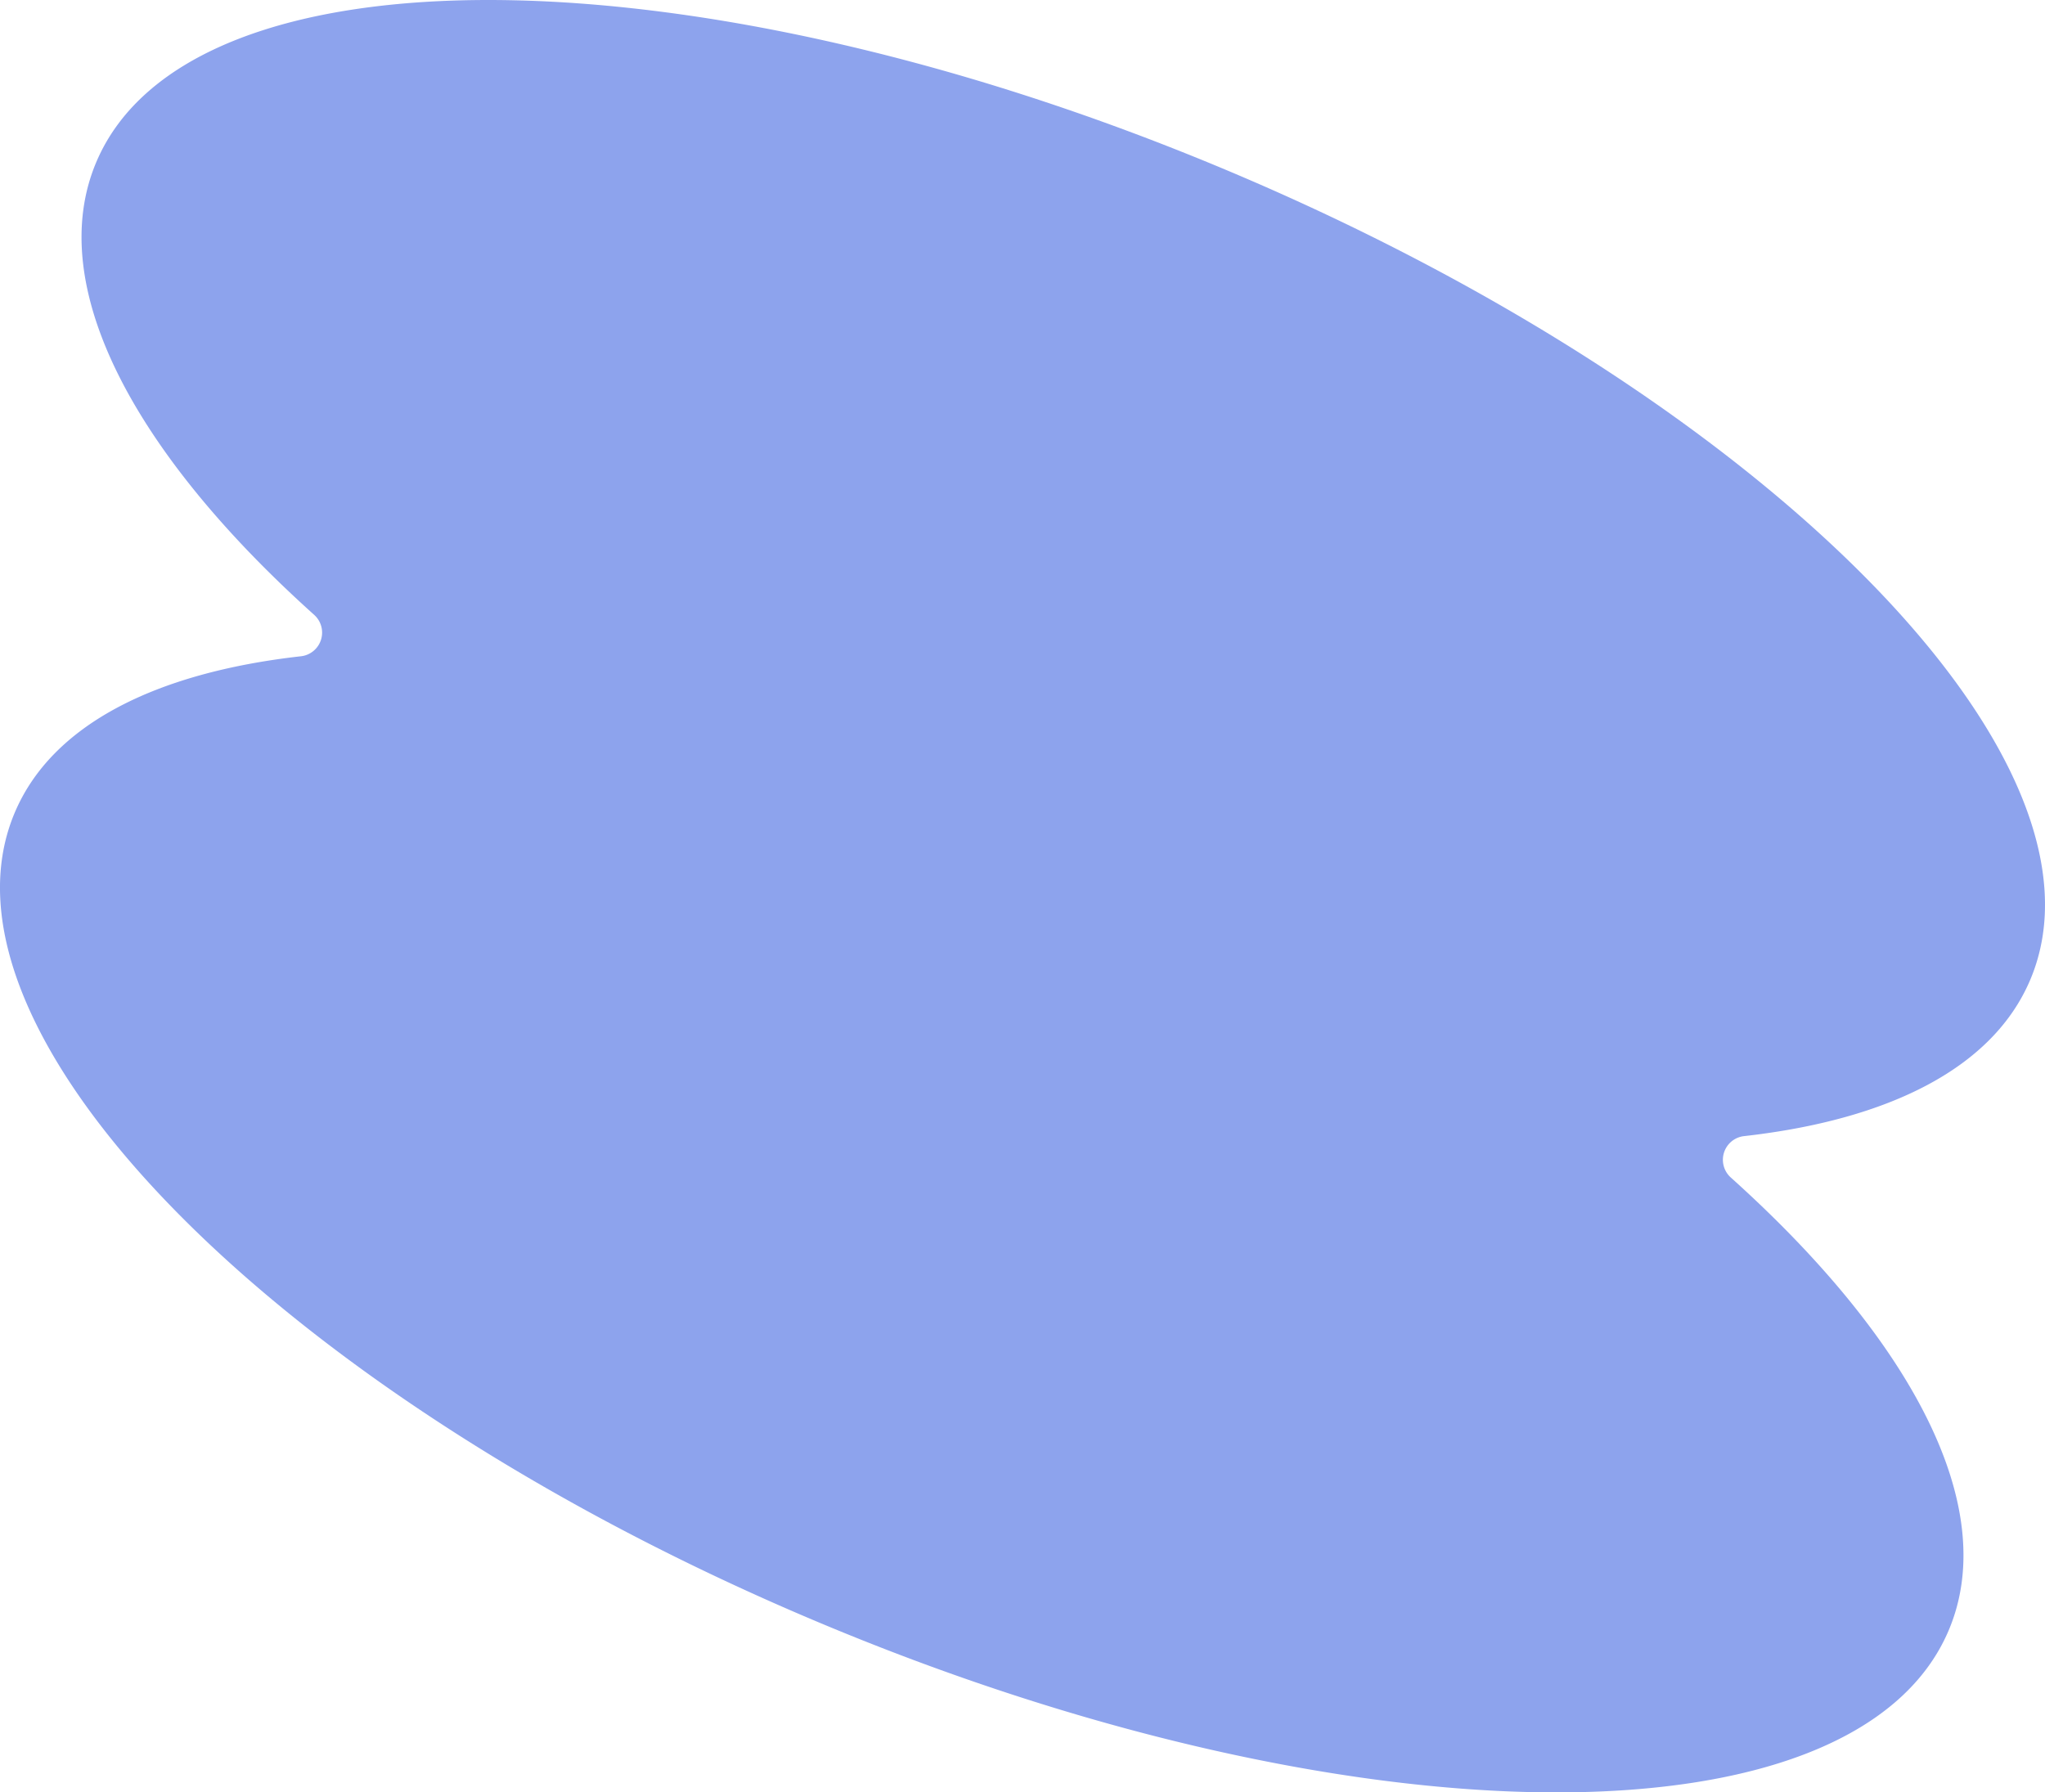
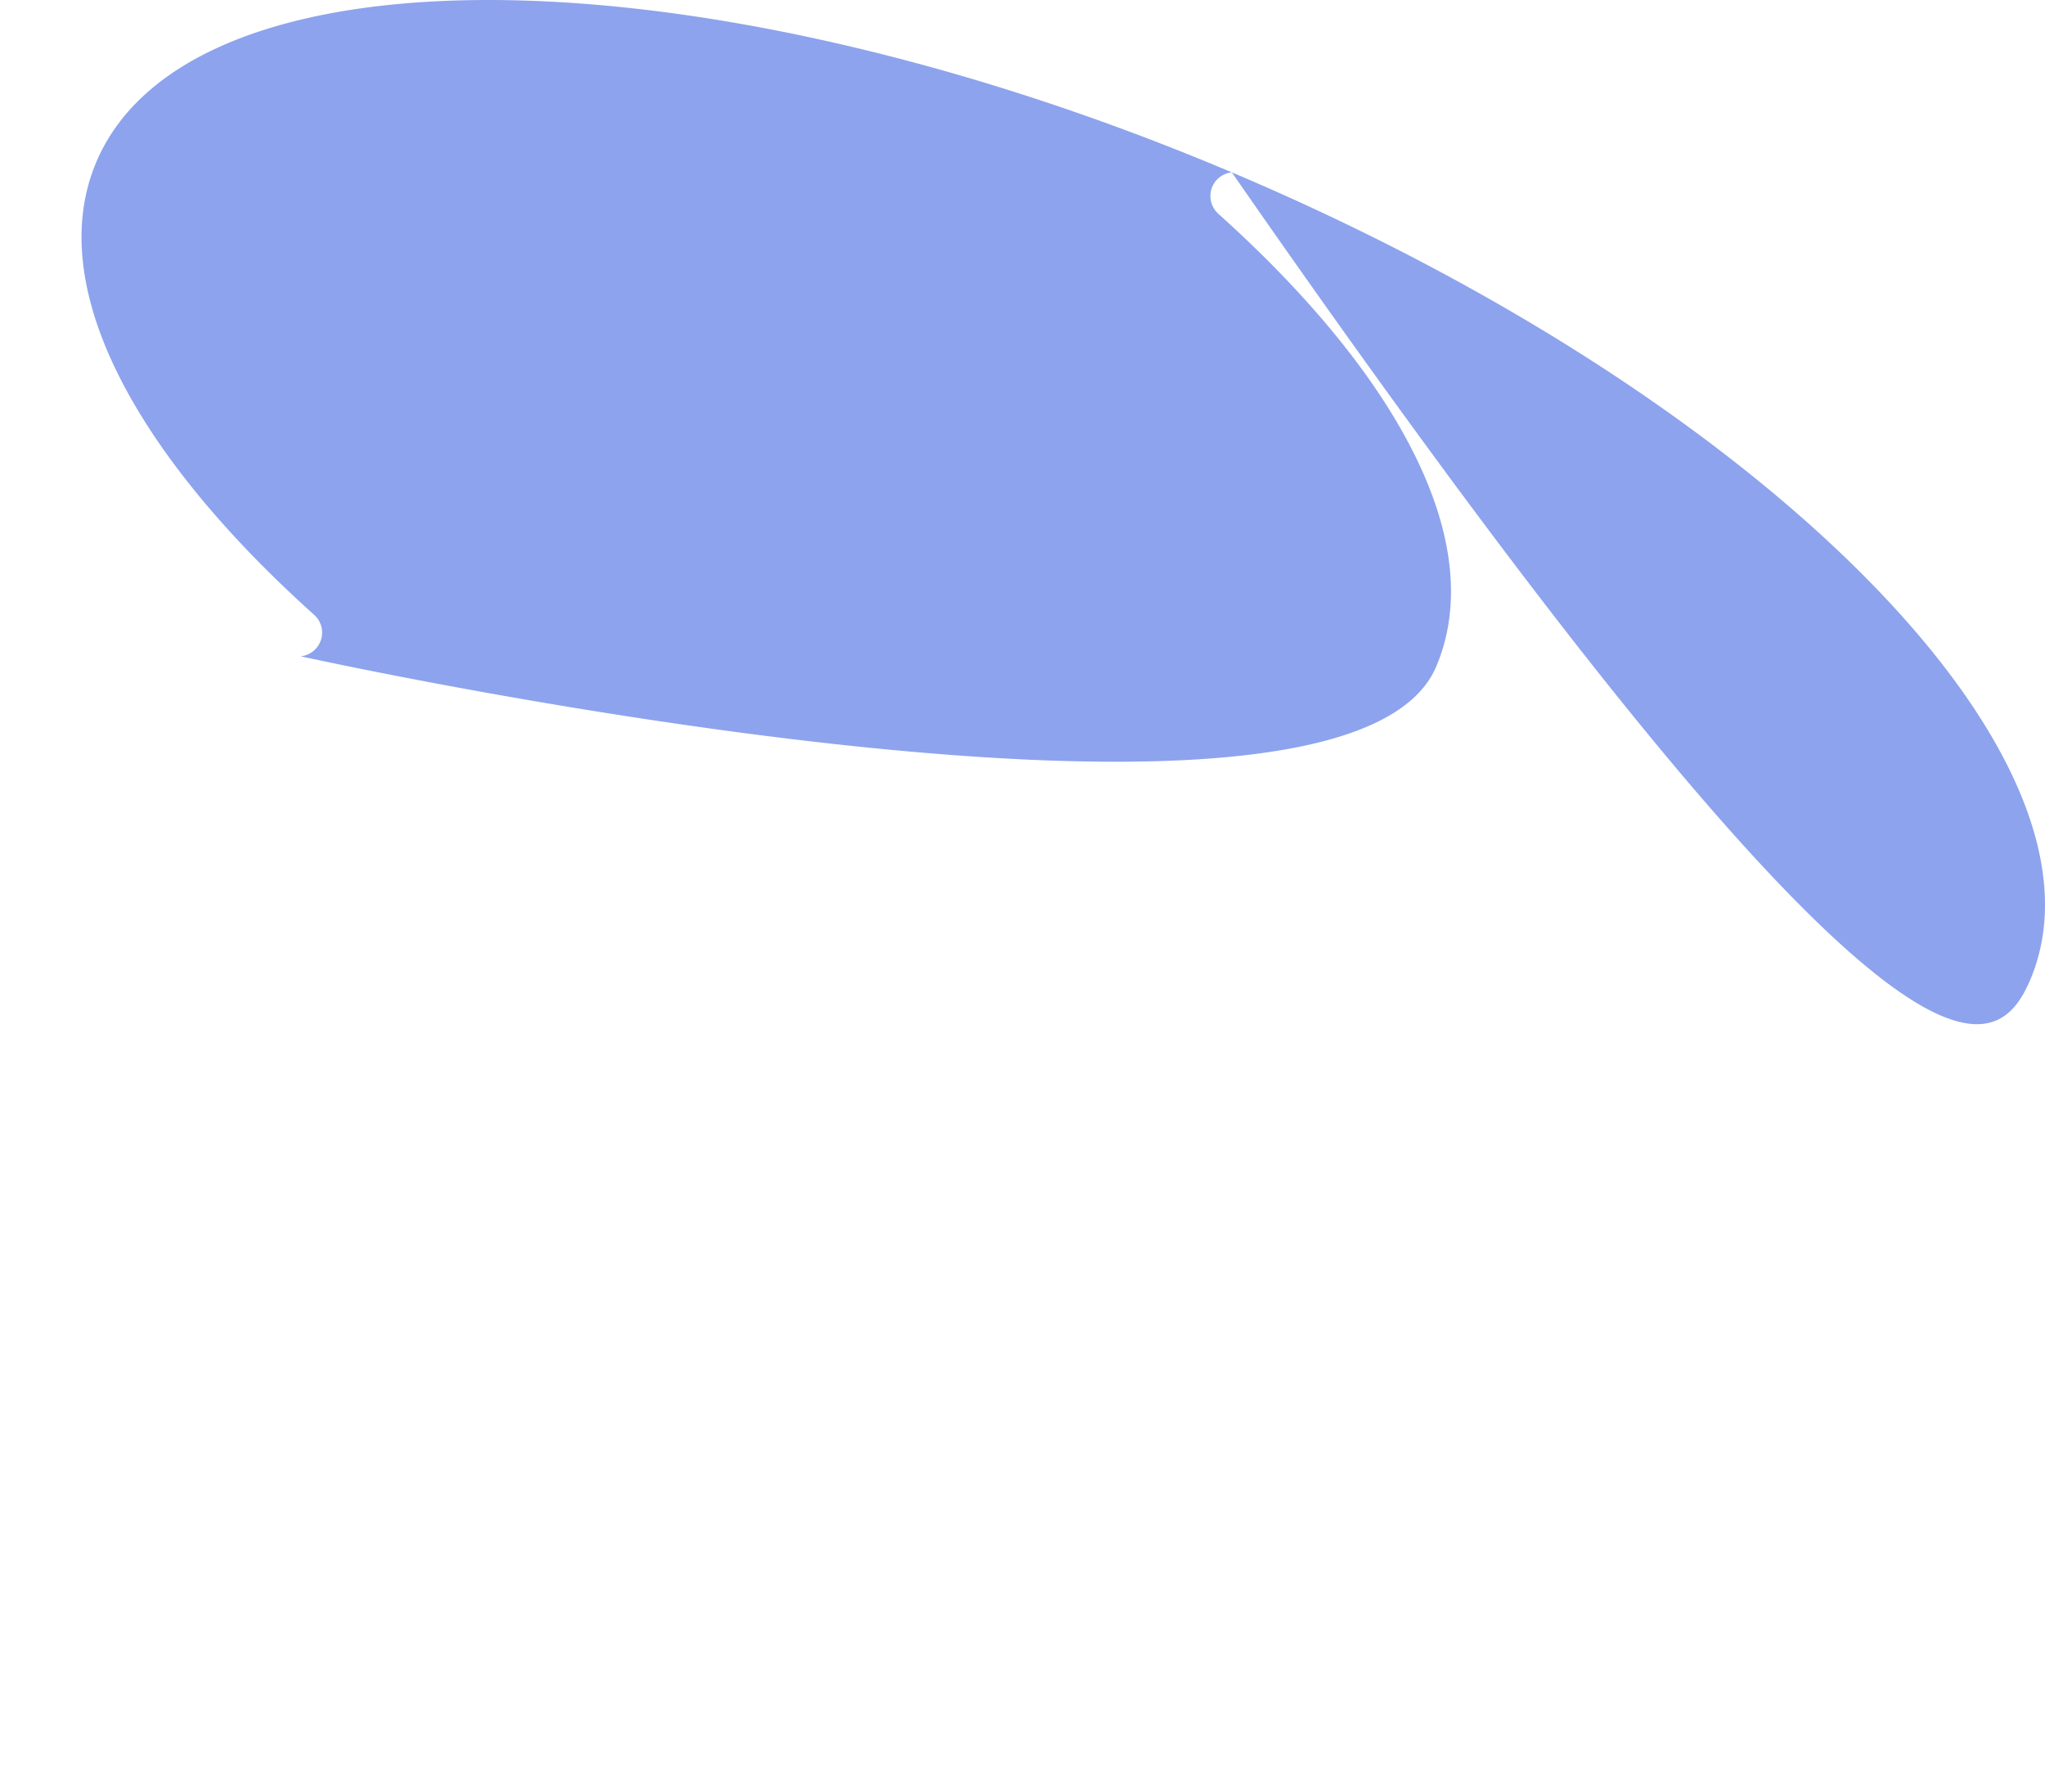
<svg xmlns="http://www.w3.org/2000/svg" width="490.25" height="429.749" viewBox="0 0 490.25 429.749">
-   <path id="lead-shape3" d="M1887.813,2138.136c22.316-52.781-63.383-139.452-191.413-193.582s-249.911-55.224-272.227-2.442c-12.465,29.482,8.8,69.534,52.293,108.585a5.71,5.71,0,0,1-3.28,9.887c-34.776,3.93-59.635,16.39-68.555,37.488-22.316,52.781,63.383,139.451,191.413,193.582s249.911,55.224,272.227,2.442c12.465-29.482-8.8-69.534-52.293-108.585a5.71,5.71,0,0,1,3.279-9.887C1854.034,2171.7,1878.893,2159.234,1887.813,2138.136Z" transform="translate(-1401.097 -1903.23)" fill="#8da3ed" />
+   <path id="lead-shape3" d="M1887.813,2138.136c22.316-52.781-63.383-139.452-191.413-193.582s-249.911-55.224-272.227-2.442c-12.465,29.482,8.8,69.534,52.293,108.585a5.71,5.71,0,0,1-3.28,9.887s249.911,55.224,272.227,2.442c12.465-29.482-8.8-69.534-52.293-108.585a5.71,5.71,0,0,1,3.279-9.887C1854.034,2171.7,1878.893,2159.234,1887.813,2138.136Z" transform="translate(-1401.097 -1903.23)" fill="#8da3ed" />
</svg>